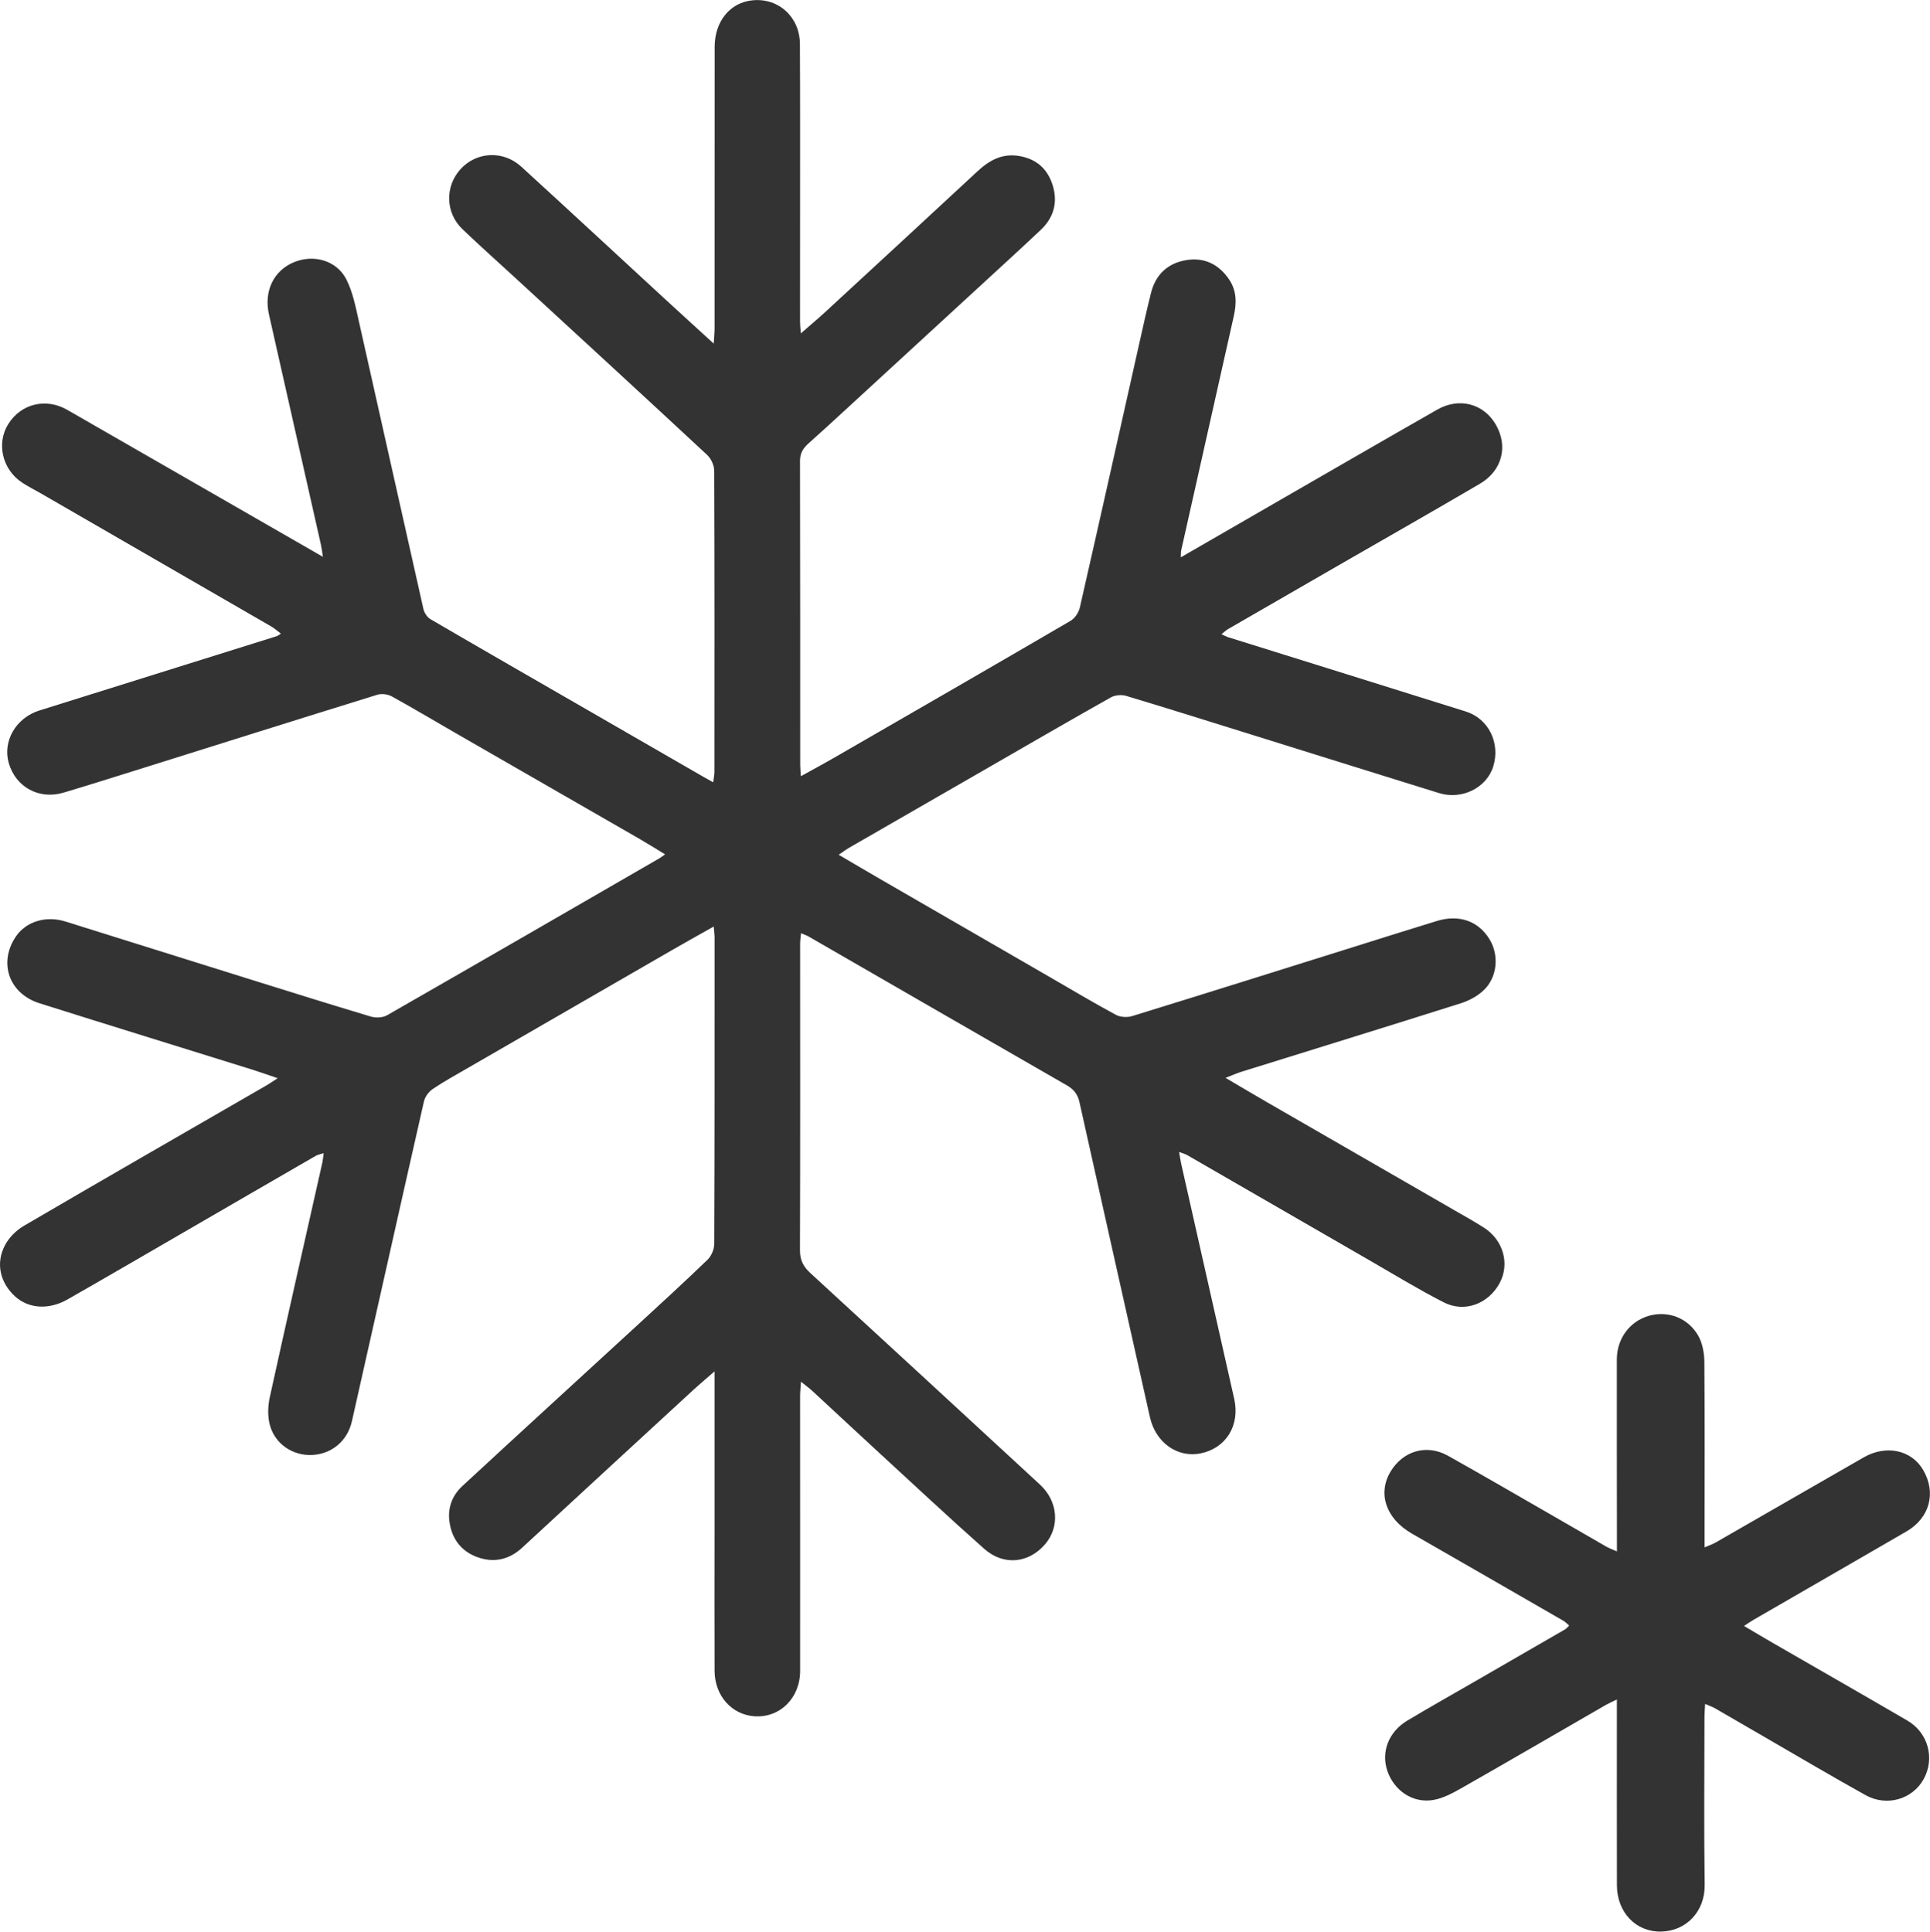
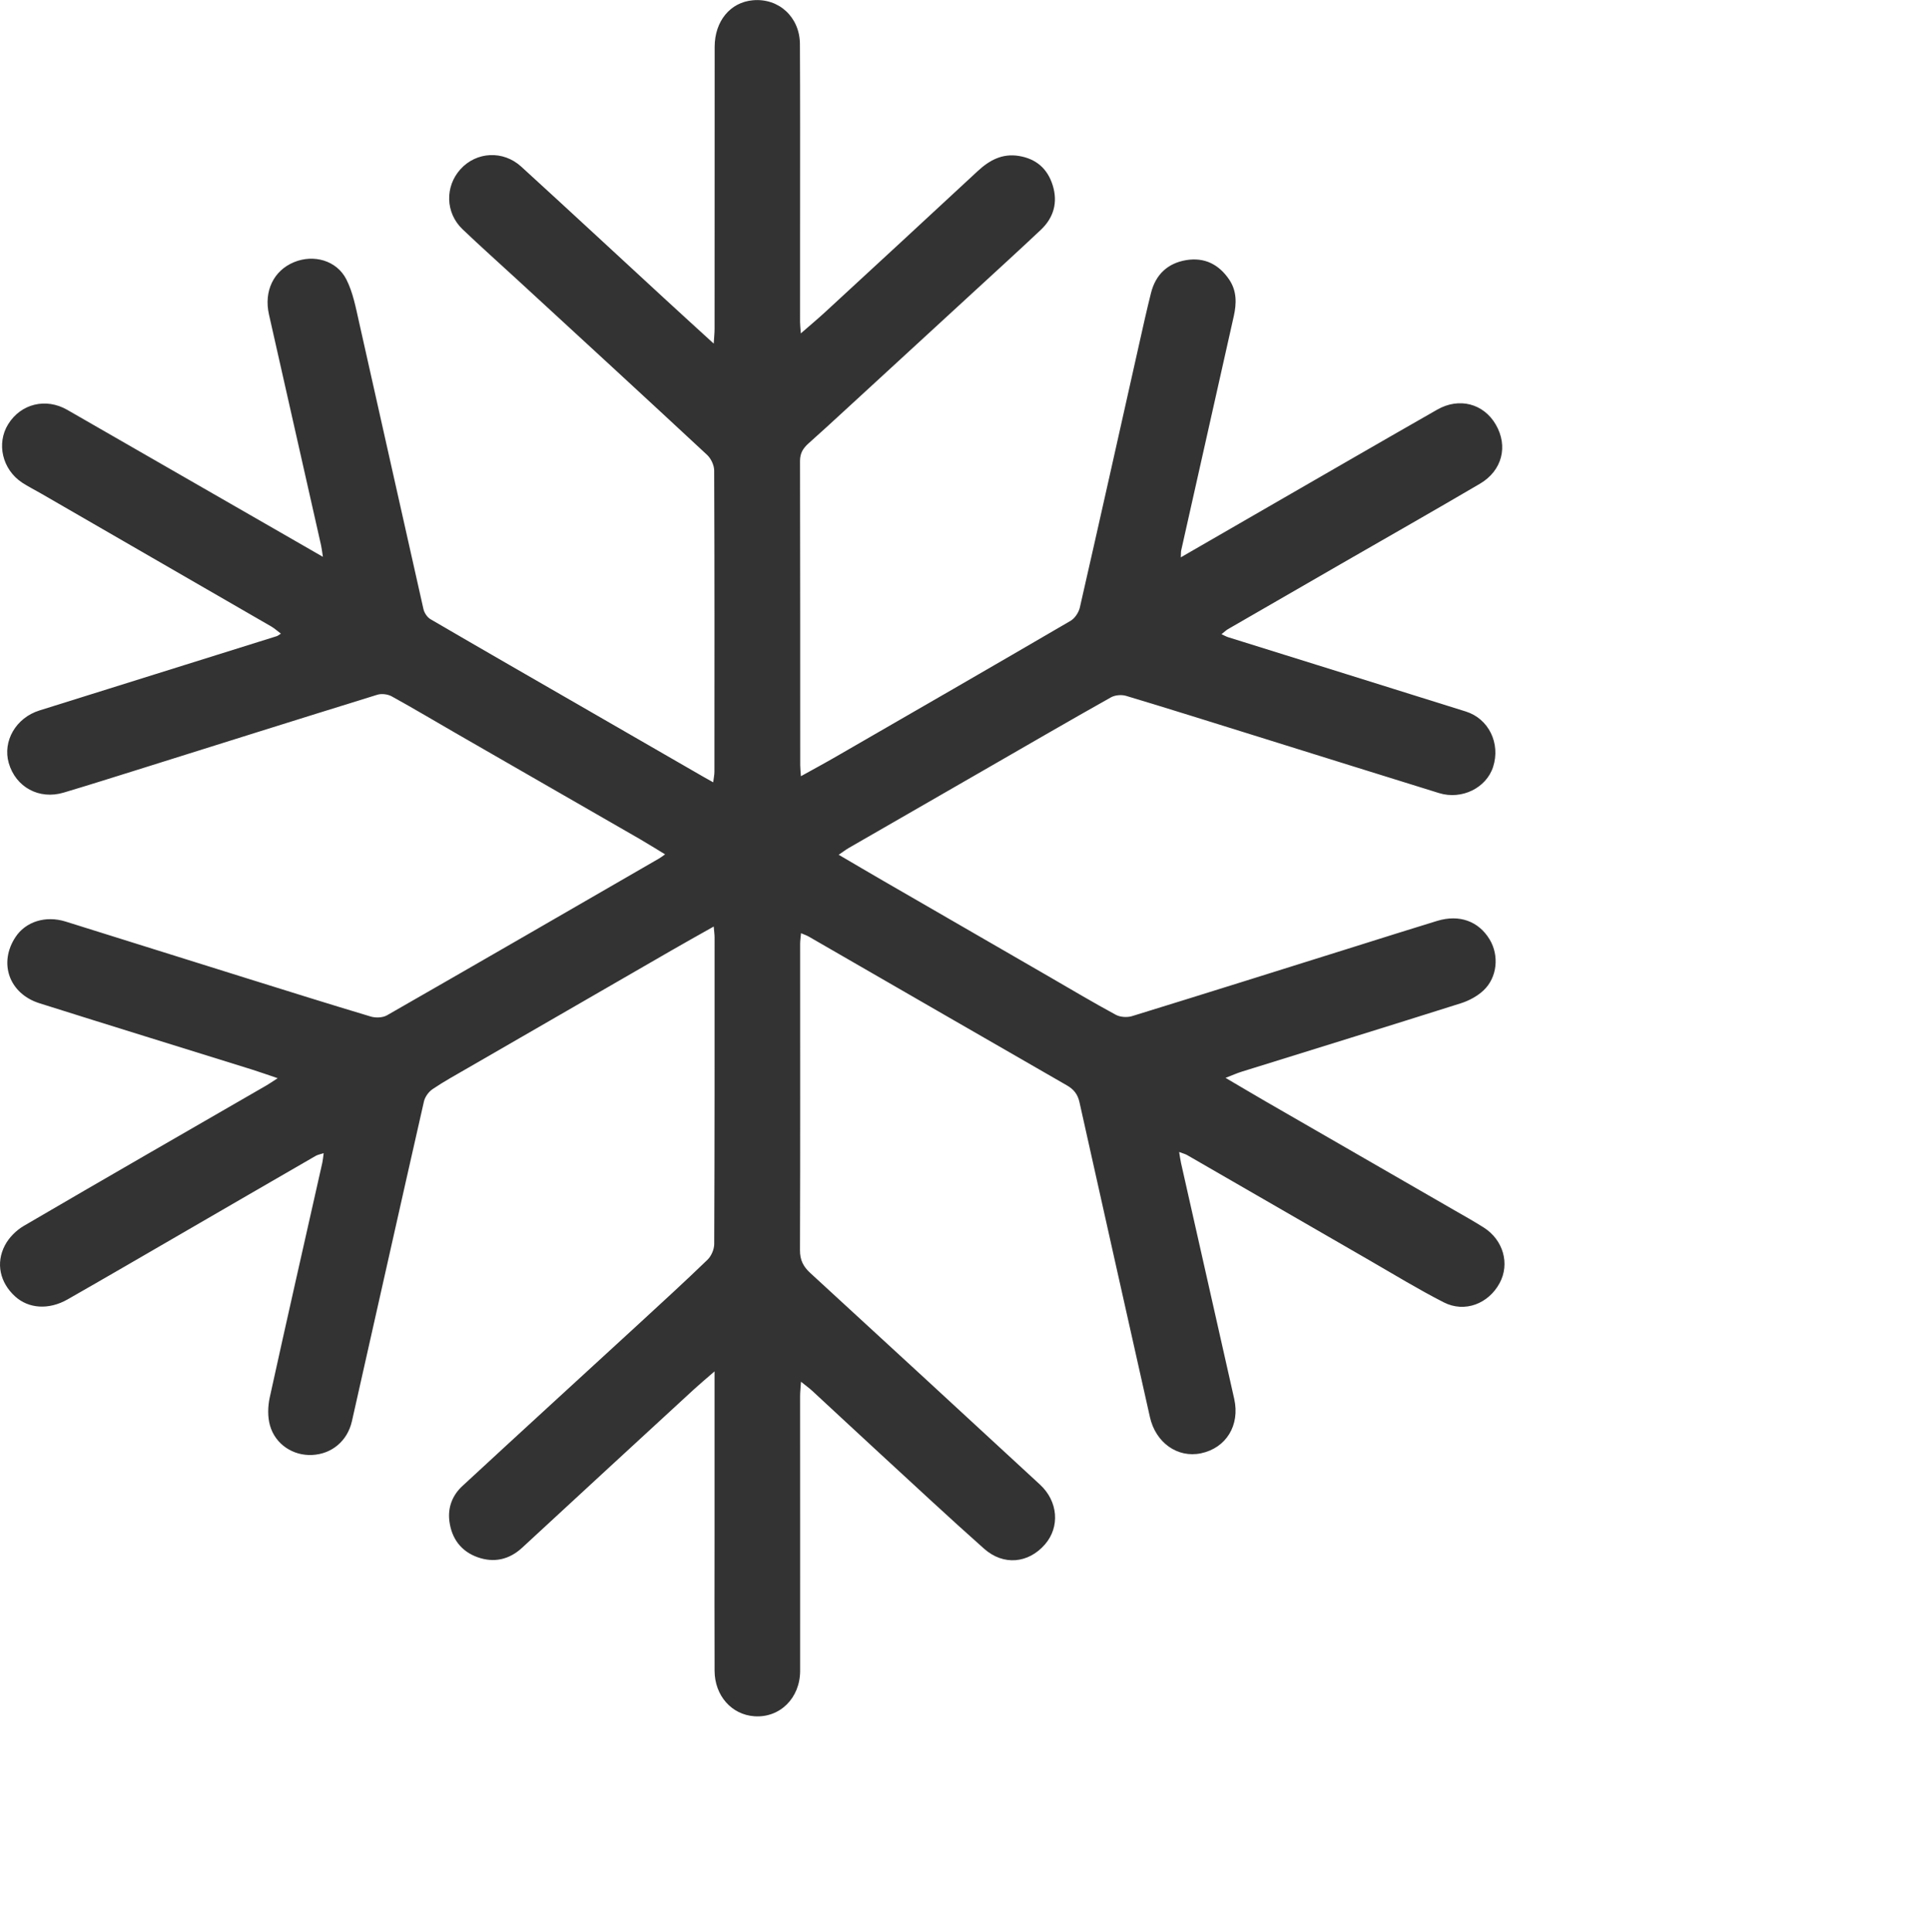
<svg xmlns="http://www.w3.org/2000/svg" version="1.1" x="0px" y="0px" width="477.38px" height="477.87px" viewBox="0 0 477.38 477.87" style="enable-background:new 0 0 477.38 477.87;" xml:space="preserve">
  <style type="text/css"> .st0{fill:#333333;} </style>
  <defs> </defs>
  <g>
    <path class="st0" d="M292.07,137.88c7.57-4.37,14.64-8.46,21.72-12.54c13.9-8.01,27.77-16.05,41.7-24 c5.45-3.11,11.48-1.49,14.49,3.7c3.1,5.33,1.59,11.4-3.92,14.63c-11.43,6.71-22.95,13.26-34.44,19.88 c-9.29,5.36-18.58,10.71-27.86,16.08c-0.49,0.28-0.9,0.7-1.63,1.27c0.74,0.33,1.2,0.6,1.69,0.75 c19.58,6.13,39.18,12.22,58.75,18.37c5.67,1.78,8.61,7.89,6.75,13.69c-1.67,5.21-7.75,8.23-13.37,6.49 c-14.92-4.62-29.82-9.3-44.74-13.95c-10.88-3.39-21.75-6.82-32.67-10.1c-1.13-0.34-2.74-0.2-3.76,0.37 c-10.15,5.71-20.23,11.56-30.33,17.38c-11.48,6.61-22.97,13.22-34.45,19.84c-0.76,0.44-1.47,0.98-2.55,1.72 c3.96,2.32,7.5,4.41,11.06,6.47c13.59,7.86,27.19,15.71,40.79,23.57c5.55,3.21,11.06,6.5,16.7,9.55c1.1,0.59,2.81,0.7,4.03,0.32 c18.4-5.67,36.76-11.45,55.13-17.21c6.77-2.12,13.52-4.27,20.31-6.34c5.5-1.67,10.26,0.07,12.99,4.59 c2.38,3.96,1.91,9.37-1.51,12.6c-1.53,1.44-3.6,2.55-5.62,3.19c-18.03,5.71-36.11,11.28-54.16,16.91 c-1.19,0.37-2.33,0.88-4.04,1.54c3.63,2.13,6.78,4.01,9.96,5.85c15.5,8.95,31.01,17.88,46.51,26.82c2.49,1.43,5,2.83,7.42,4.37 c4.82,3.07,6.47,8.96,3.92,13.71c-2.76,5.14-8.65,7.43-13.82,4.79c-6.31-3.22-12.36-6.93-18.5-10.47 c-15-8.64-29.98-17.31-44.97-25.96c-0.48-0.28-1.04-0.41-1.99-0.77c0.2,1.17,0.29,1.97,0.47,2.75 c4.38,19.44,8.78,38.88,13.15,58.32c1.47,6.54-2,12.17-8.24,13.47c-5.81,1.21-11.2-2.65-12.61-8.96 c-5.81-25.96-11.65-51.91-17.42-77.87c-0.44-2-1.4-3.21-3.15-4.21c-21.3-12.24-42.57-24.54-63.85-36.81 c-0.49-0.28-1.04-0.46-1.88-0.82c-0.09,1.05-0.22,1.84-0.22,2.63c0,25.26,0.05,50.52-0.04,75.79c-0.01,2.46,0.83,4.06,2.56,5.65 c18.97,17.42,37.9,34.88,56.82,52.35c4.47,4.13,4.96,10.47,1.22,14.78c-4.08,4.71-10.26,5.33-15.06,1.07 c-8.71-7.73-17.22-15.7-25.8-23.58c-5.59-5.14-11.13-10.33-16.71-15.48c-0.73-0.67-1.54-1.25-2.78-2.25 c-0.1,1.54-0.22,2.57-0.22,3.6c0,22.64,0.03,45.29,0.01,67.93c-0.01,6.76-5.04,11.68-11.33,11.23c-5.62-0.4-9.8-5.09-9.83-11.24 c-0.05-11.24-0.01-22.47-0.01-33.71c0-12.34,0-24.67,0-37.01c0-0.83,0-1.66,0-3.36c-2.08,1.81-3.63,3.1-5.11,4.46 c-14.16,13.04-28.33,26.07-42.46,39.15c-3.25,3.01-7.03,3.79-11.03,2.37c-4.04-1.43-6.42-4.57-6.98-8.89 c-0.45-3.43,0.75-6.45,3.2-8.72c14.49-13.41,29.08-26.73,43.62-40.1c5.71-5.25,11.44-10.5,17.02-15.89 c0.95-0.92,1.66-2.58,1.66-3.9c0.11-25.26,0.09-50.52,0.09-75.79c0-0.72-0.11-1.45-0.21-2.74c-3.79,2.14-7.21,4.04-10.6,6 c-16.75,9.66-33.49,19.32-50.23,29c-2.92,1.69-5.89,3.32-8.69,5.21c-0.98,0.66-1.9,1.92-2.16,3.07 c-5.99,26.35-11.86,52.73-17.81,79.09c-1.12,4.94-5.03,8.14-9.87,8.36c-4.66,0.22-9.07-2.6-10.4-7.3 c-0.61-2.15-0.54-4.72-0.06-6.93c4.25-19.38,8.66-38.73,13.01-58.09c0.14-0.64,0.19-1.31,0.33-2.34c-0.82,0.27-1.45,0.37-1.96,0.66 c-11.26,6.5-22.5,13.03-33.75,19.55c-9.2,5.33-18.39,10.69-27.63,15.96c-4.66,2.66-9.66,2.3-13-0.75 c-3.69-3.37-4.85-8.18-2.49-12.65c1-1.9,2.78-3.69,4.65-4.78c19.97-11.68,40.02-23.2,60.05-34.77c0.78-0.45,1.51-0.97,2.75-1.77 c-2.51-0.85-4.46-1.55-6.44-2.17c-17.49-5.46-35-10.85-52.47-16.37c-7.53-2.38-10.18-9.95-5.93-16.38 c2.52-3.82,7.44-5.38,12.4-3.83c14.83,4.63,29.65,9.3,44.47,13.93c10.31,3.22,20.62,6.46,30.98,9.56c1.22,0.37,2.96,0.31,4.03-0.3 c22.49-12.88,44.92-25.86,67.36-38.83c0.35-0.2,0.67-0.46,1.43-0.99c-2.23-1.35-4.17-2.58-6.16-3.73 c-15.07-8.68-30.15-17.34-45.22-26.02c-5.41-3.12-10.78-6.32-16.25-9.34c-0.97-0.53-2.48-0.72-3.53-0.4 c-19.84,6.14-39.65,12.39-59.47,18.61c-6.04,1.89-12.08,3.8-18.15,5.61c-6.06,1.81-11.83-1.35-13.56-7.3 c-1.57-5.43,1.78-11.21,7.57-13.02c19.58-6.13,39.16-12.25,58.73-18.39c0.23-0.07,0.42-0.25,1.01-0.62 c-0.89-0.67-1.59-1.31-2.38-1.77c-19-10.99-38.01-21.97-57.02-32.94c-1.54-0.89-3.13-1.68-4.61-2.65 c-4.9-3.24-6.41-9.69-3.44-14.46c3.15-5.07,9.33-6.58,14.61-3.54c18.81,10.81,37.62,21.62,56.42,32.44c2.08,1.2,4.17,2.4,6.81,3.92 c-0.23-1.44-0.3-2.17-0.46-2.87c-4.29-19.03-8.57-38.06-12.88-57.08c-1.3-5.73,1.12-10.86,6.2-12.95c4.86-2,10.54-0.45,12.94,4.26 c1.61,3.17,2.31,6.86,3.1,10.38c5.35,23.72,10.61,47.47,15.97,71.19c0.21,0.93,0.94,2.03,1.75,2.5 c12.98,7.58,26.01,15.06,39.03,22.57c9.51,5.48,19.01,10.97,28.52,16.45c0.65,0.37,1.3,0.73,2.37,1.33c0.13-1.09,0.3-1.86,0.3-2.63 c0.02-24.84,0.04-49.68-0.06-74.52c-0.01-1.31-0.79-2.96-1.76-3.86c-15.64-14.55-31.37-29-47.09-43.47 c-4.47-4.12-9.01-8.15-13.4-12.35c-4.25-4.06-4.38-10.58-0.48-14.87c3.93-4.32,10.53-4.7,15.01-0.61 c11.84,10.81,23.59,21.73,35.38,32.59c3.89,3.59,7.81,7.14,12.23,11.19c0.1-1.66,0.21-2.69,0.21-3.72c0.01-23.23,0-46.47,0.02-69.7 c0.01-6.37,3.87-11.02,9.45-11.52c6.42-0.58,11.61,4.17,11.64,10.85c0.07,13.35,0.04,26.7,0.04,40.05c0,9.55-0.02,19.09-0.01,28.64 c0,0.73,0.09,1.47,0.19,2.87c2.25-1.97,4.15-3.54,5.96-5.21c12.6-11.62,25.2-23.24,37.76-34.91c2.93-2.72,6.1-4.46,10.26-3.77 c4.27,0.71,7.04,3.17,8.31,7.21c1.34,4.26,0.28,8.05-2.96,11.1c-5.41,5.09-10.9,10.1-16.37,15.13 c-10.69,9.83-21.38,19.66-32.07,29.49c-2.98,2.74-5.96,5.49-8.99,8.18c-1.32,1.18-2.1,2.4-2.1,4.32 c0.06,25.09,0.04,50.19,0.05,75.28c0,0.74,0.09,1.47,0.17,2.73c3.17-1.76,6.03-3.3,8.84-4.93c19.3-11.14,38.61-22.27,57.86-33.51 c1.06-0.62,2.02-2.07,2.3-3.3c4.96-21.73,9.8-43.49,14.68-65.24c0.94-4.2,1.87-8.41,2.92-12.58c1.14-4.55,4.13-7.36,8.72-8.12 c4.52-0.74,8.09,1.06,10.64,4.85c1.89,2.82,1.81,5.91,1.11,9.03c-4.32,19.28-8.66,38.55-12.98,57.83 C292.08,136.44,292.12,136.86,292.07,137.88z" />
-     <path class="st0" d="M399.94,383.8c0-2.36,0-4.27,0-6.18c-0.01-13.77-0.04-27.54-0.02-41.31c0.01-5.19,3.2-9.44,7.94-10.8 c4.64-1.33,9.65,0.47,12.2,4.93c1.06,1.86,1.49,4.32,1.51,6.51c0.12,14.19,0.06,28.38,0.05,42.57c0,0.92,0,1.84,0,3.28 c1.17-0.51,2-0.78,2.73-1.2c12.23-7.02,24.43-14.07,36.66-21.08c5.54-3.17,11.78-1.81,14.66,3.1c3.31,5.63,1.67,11.88-4.1,15.23 c-12.62,7.33-25.28,14.61-37.92,21.92c-0.62,0.36-1.21,0.78-2.27,1.47c2.62,1.55,4.83,2.88,7.07,4.17 c11.11,6.41,22.25,12.78,33.33,19.24c5.18,3.02,6.87,9.39,4.01,14.52c-2.75,4.95-9.09,6.84-14.32,3.94 c-8.41-4.67-16.69-9.58-25.02-14.4c-4.09-2.37-8.17-4.75-12.27-7.11c-0.63-0.36-1.34-0.6-2.42-1.06c-0.07,1.28-0.16,2.24-0.16,3.2 c-0.01,13.85-0.15,27.71,0.05,41.56c0.09,6.6-4.61,11.46-10.82,11.55c-6.24,0.1-10.88-4.79-10.89-11.48 c-0.03-14.11-0.01-28.21-0.01-42.32c0-1.05,0-2.1,0-3.62c-1.26,0.62-2.01,0.94-2.71,1.34c-11.77,6.79-23.51,13.63-35.32,20.36 c-2.32,1.32-4.8,2.72-7.36,3.16c-5.11,0.88-9.75-2.34-11.4-7.24c-1.56-4.65,0.32-9.61,4.93-12.38c5.5-3.3,11.1-6.44,16.65-9.65 c7.46-4.3,14.92-8.6,22.37-12.92c0.34-0.2,0.6-0.54,1.04-0.95c-0.54-0.46-0.92-0.9-1.4-1.17c-12.5-7.21-25-14.42-37.52-21.6 c-6.37-3.66-8.52-9.85-5.28-15.29c3.09-5.18,8.95-6.91,14.22-3.96c8.76,4.91,17.44,9.96,26.15,14.97 c4.32,2.48,8.62,4.99,12.94,7.47C397.95,382.99,398.73,383.26,399.94,383.8z" />
  </g>
</svg>